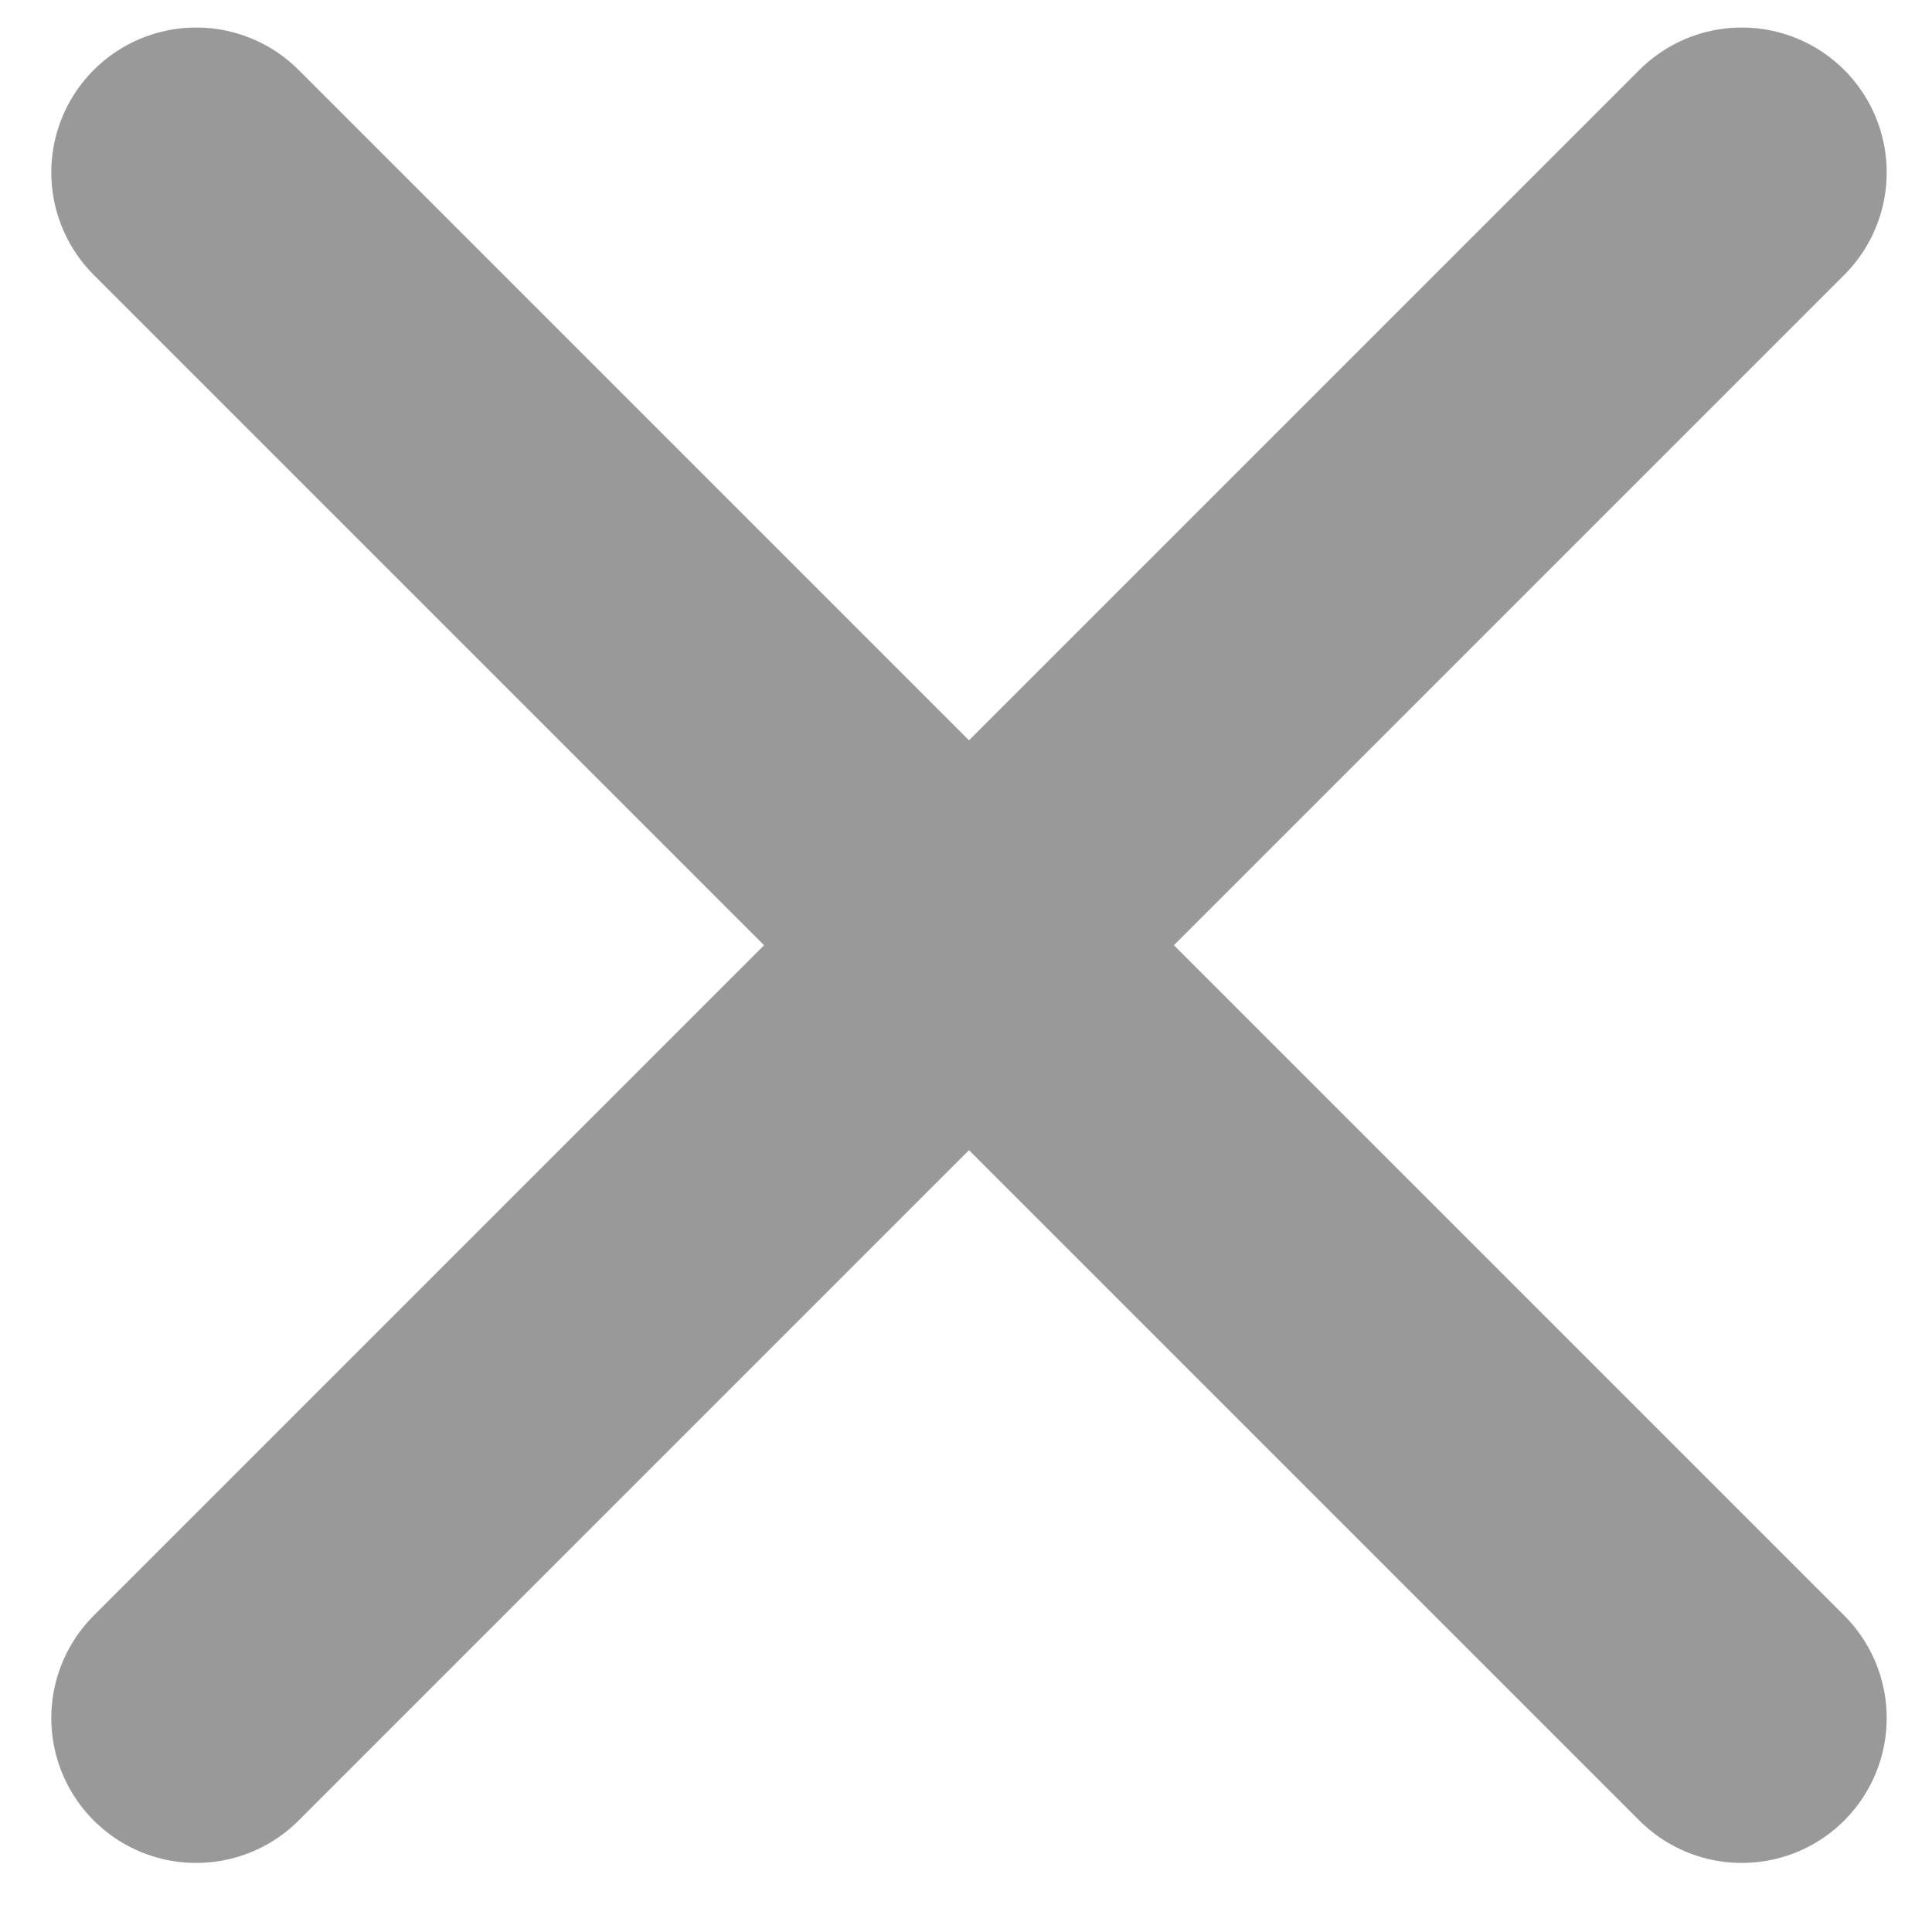
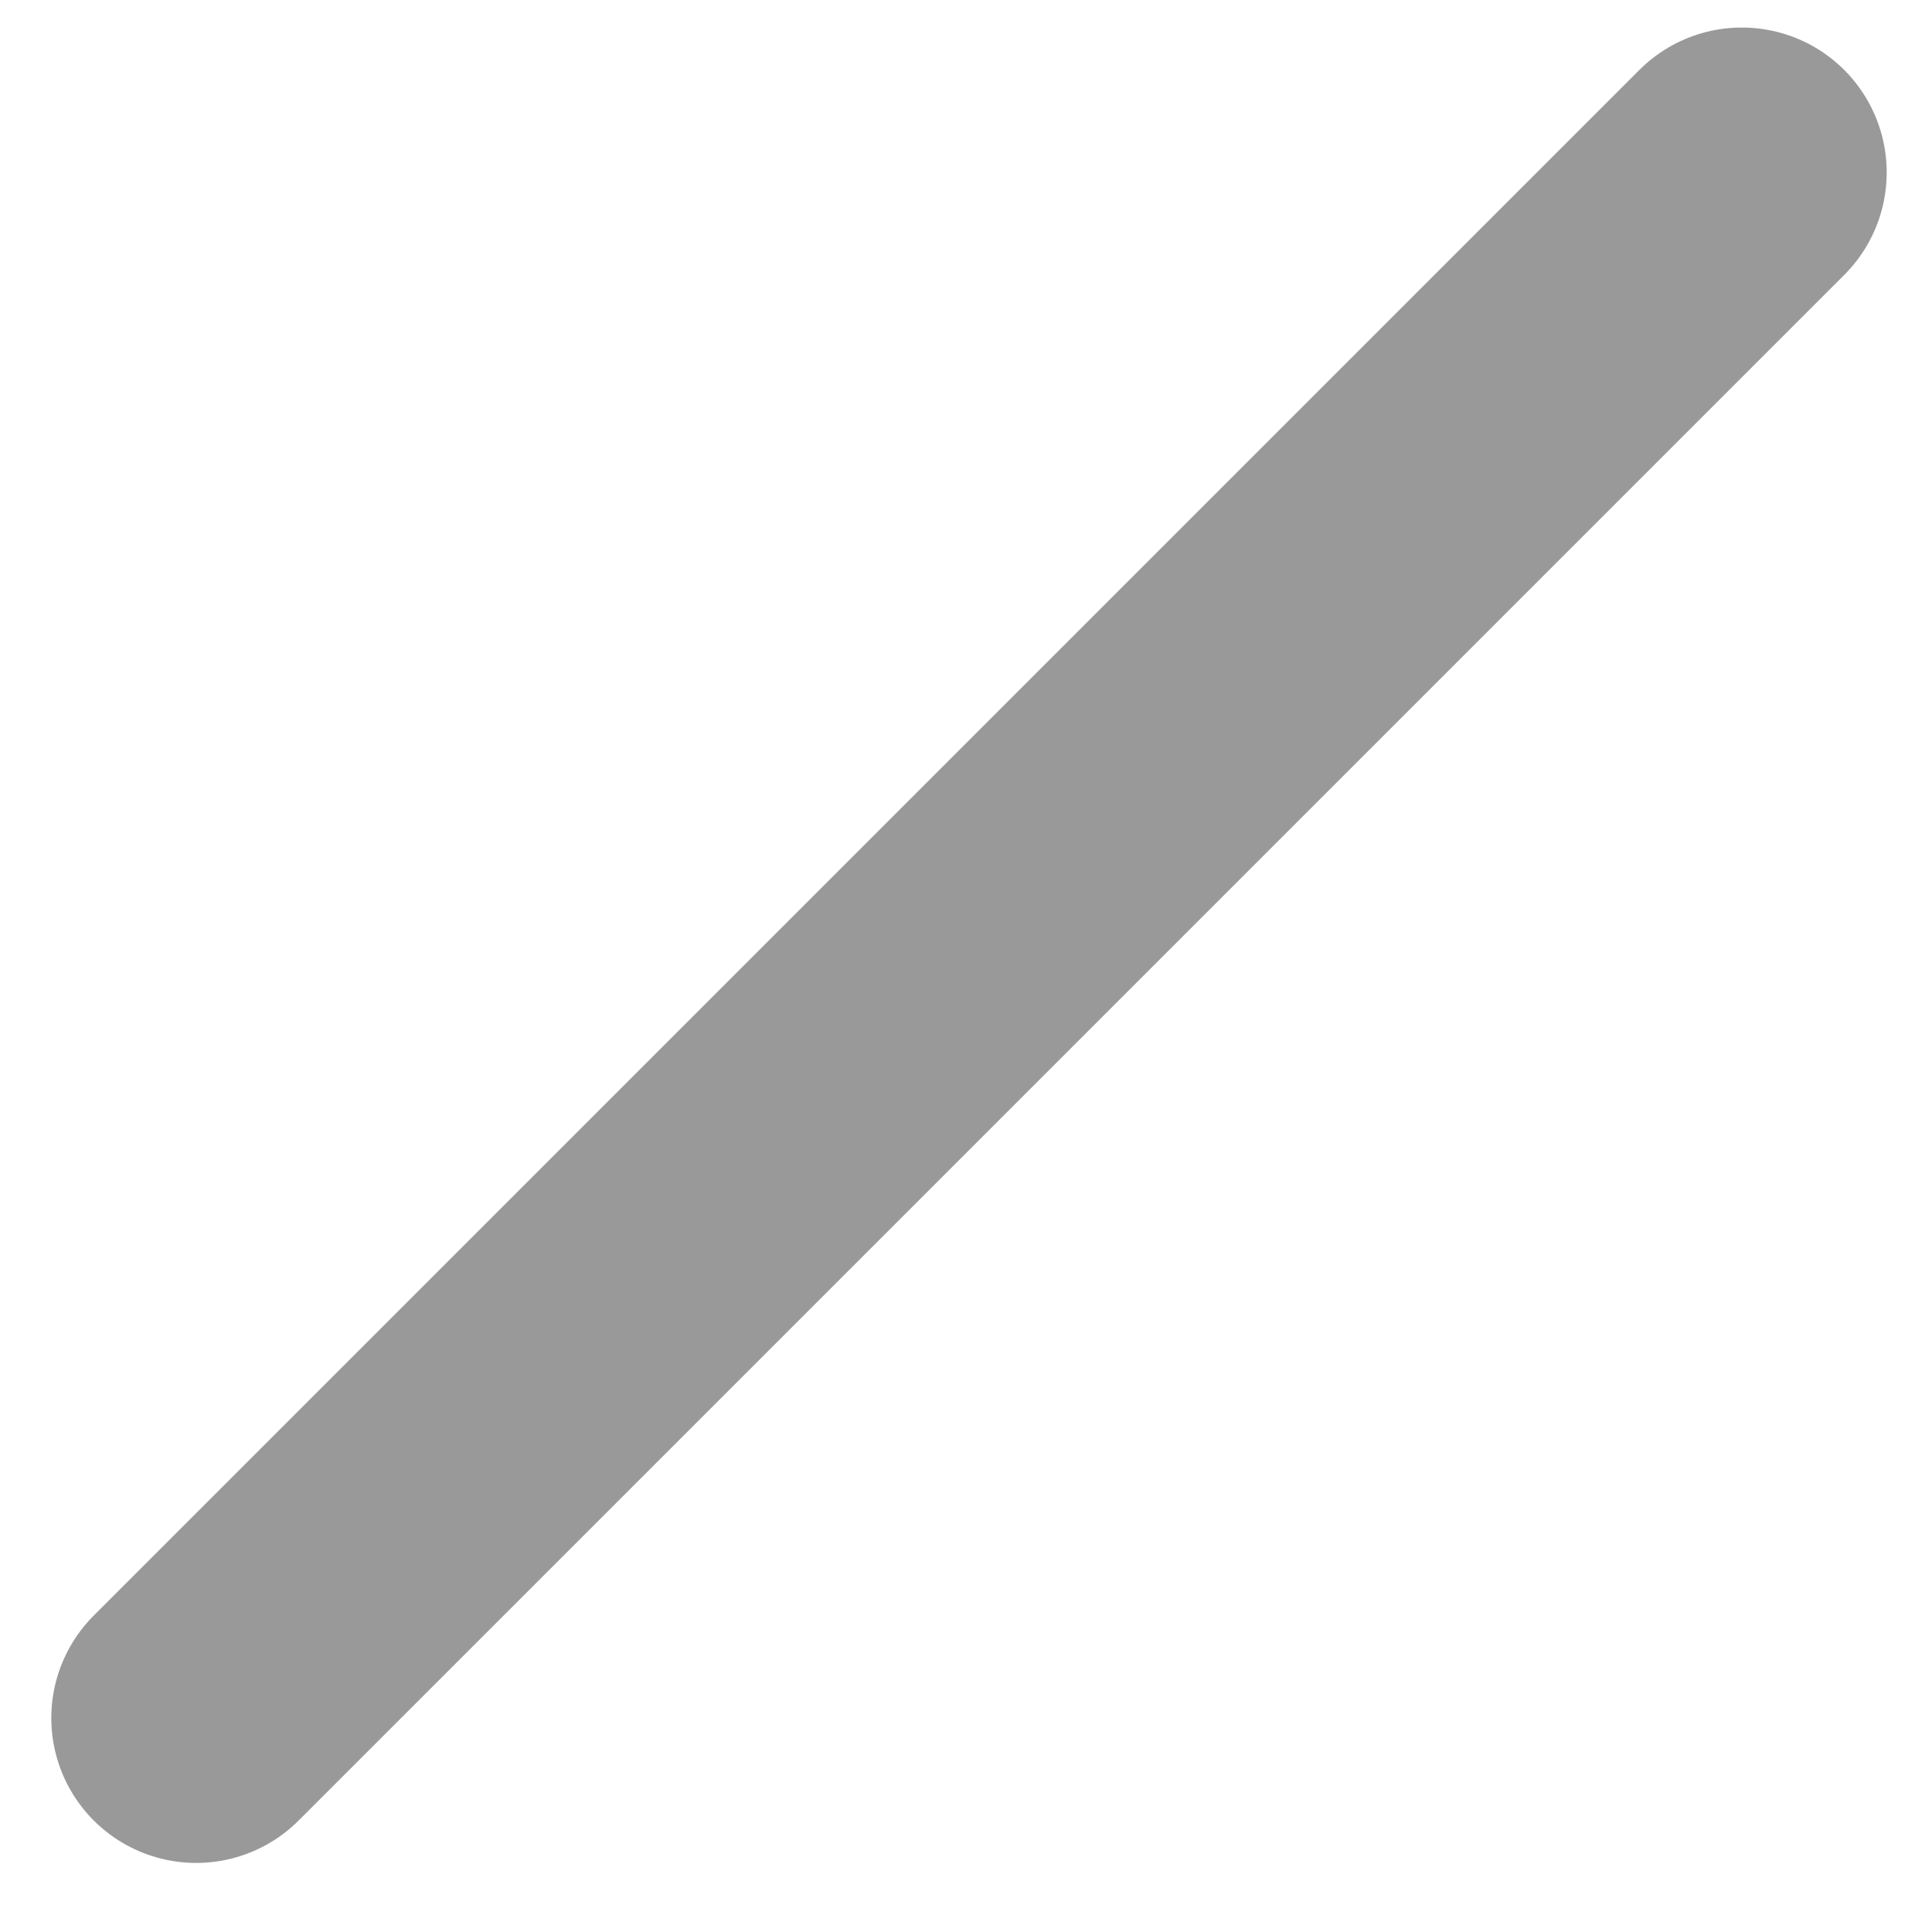
<svg xmlns="http://www.w3.org/2000/svg" width="20" height="20" viewBox="0 0 20 20" fill="none">
-   <path d="M2.031 1.785L18.031 17.785" stroke="#999999" stroke-width="3" stroke-linecap="round" />
  <path d="M18.031 1.785L2.031 17.785" stroke="#999999" stroke-width="3" stroke-linecap="round" />
</svg>